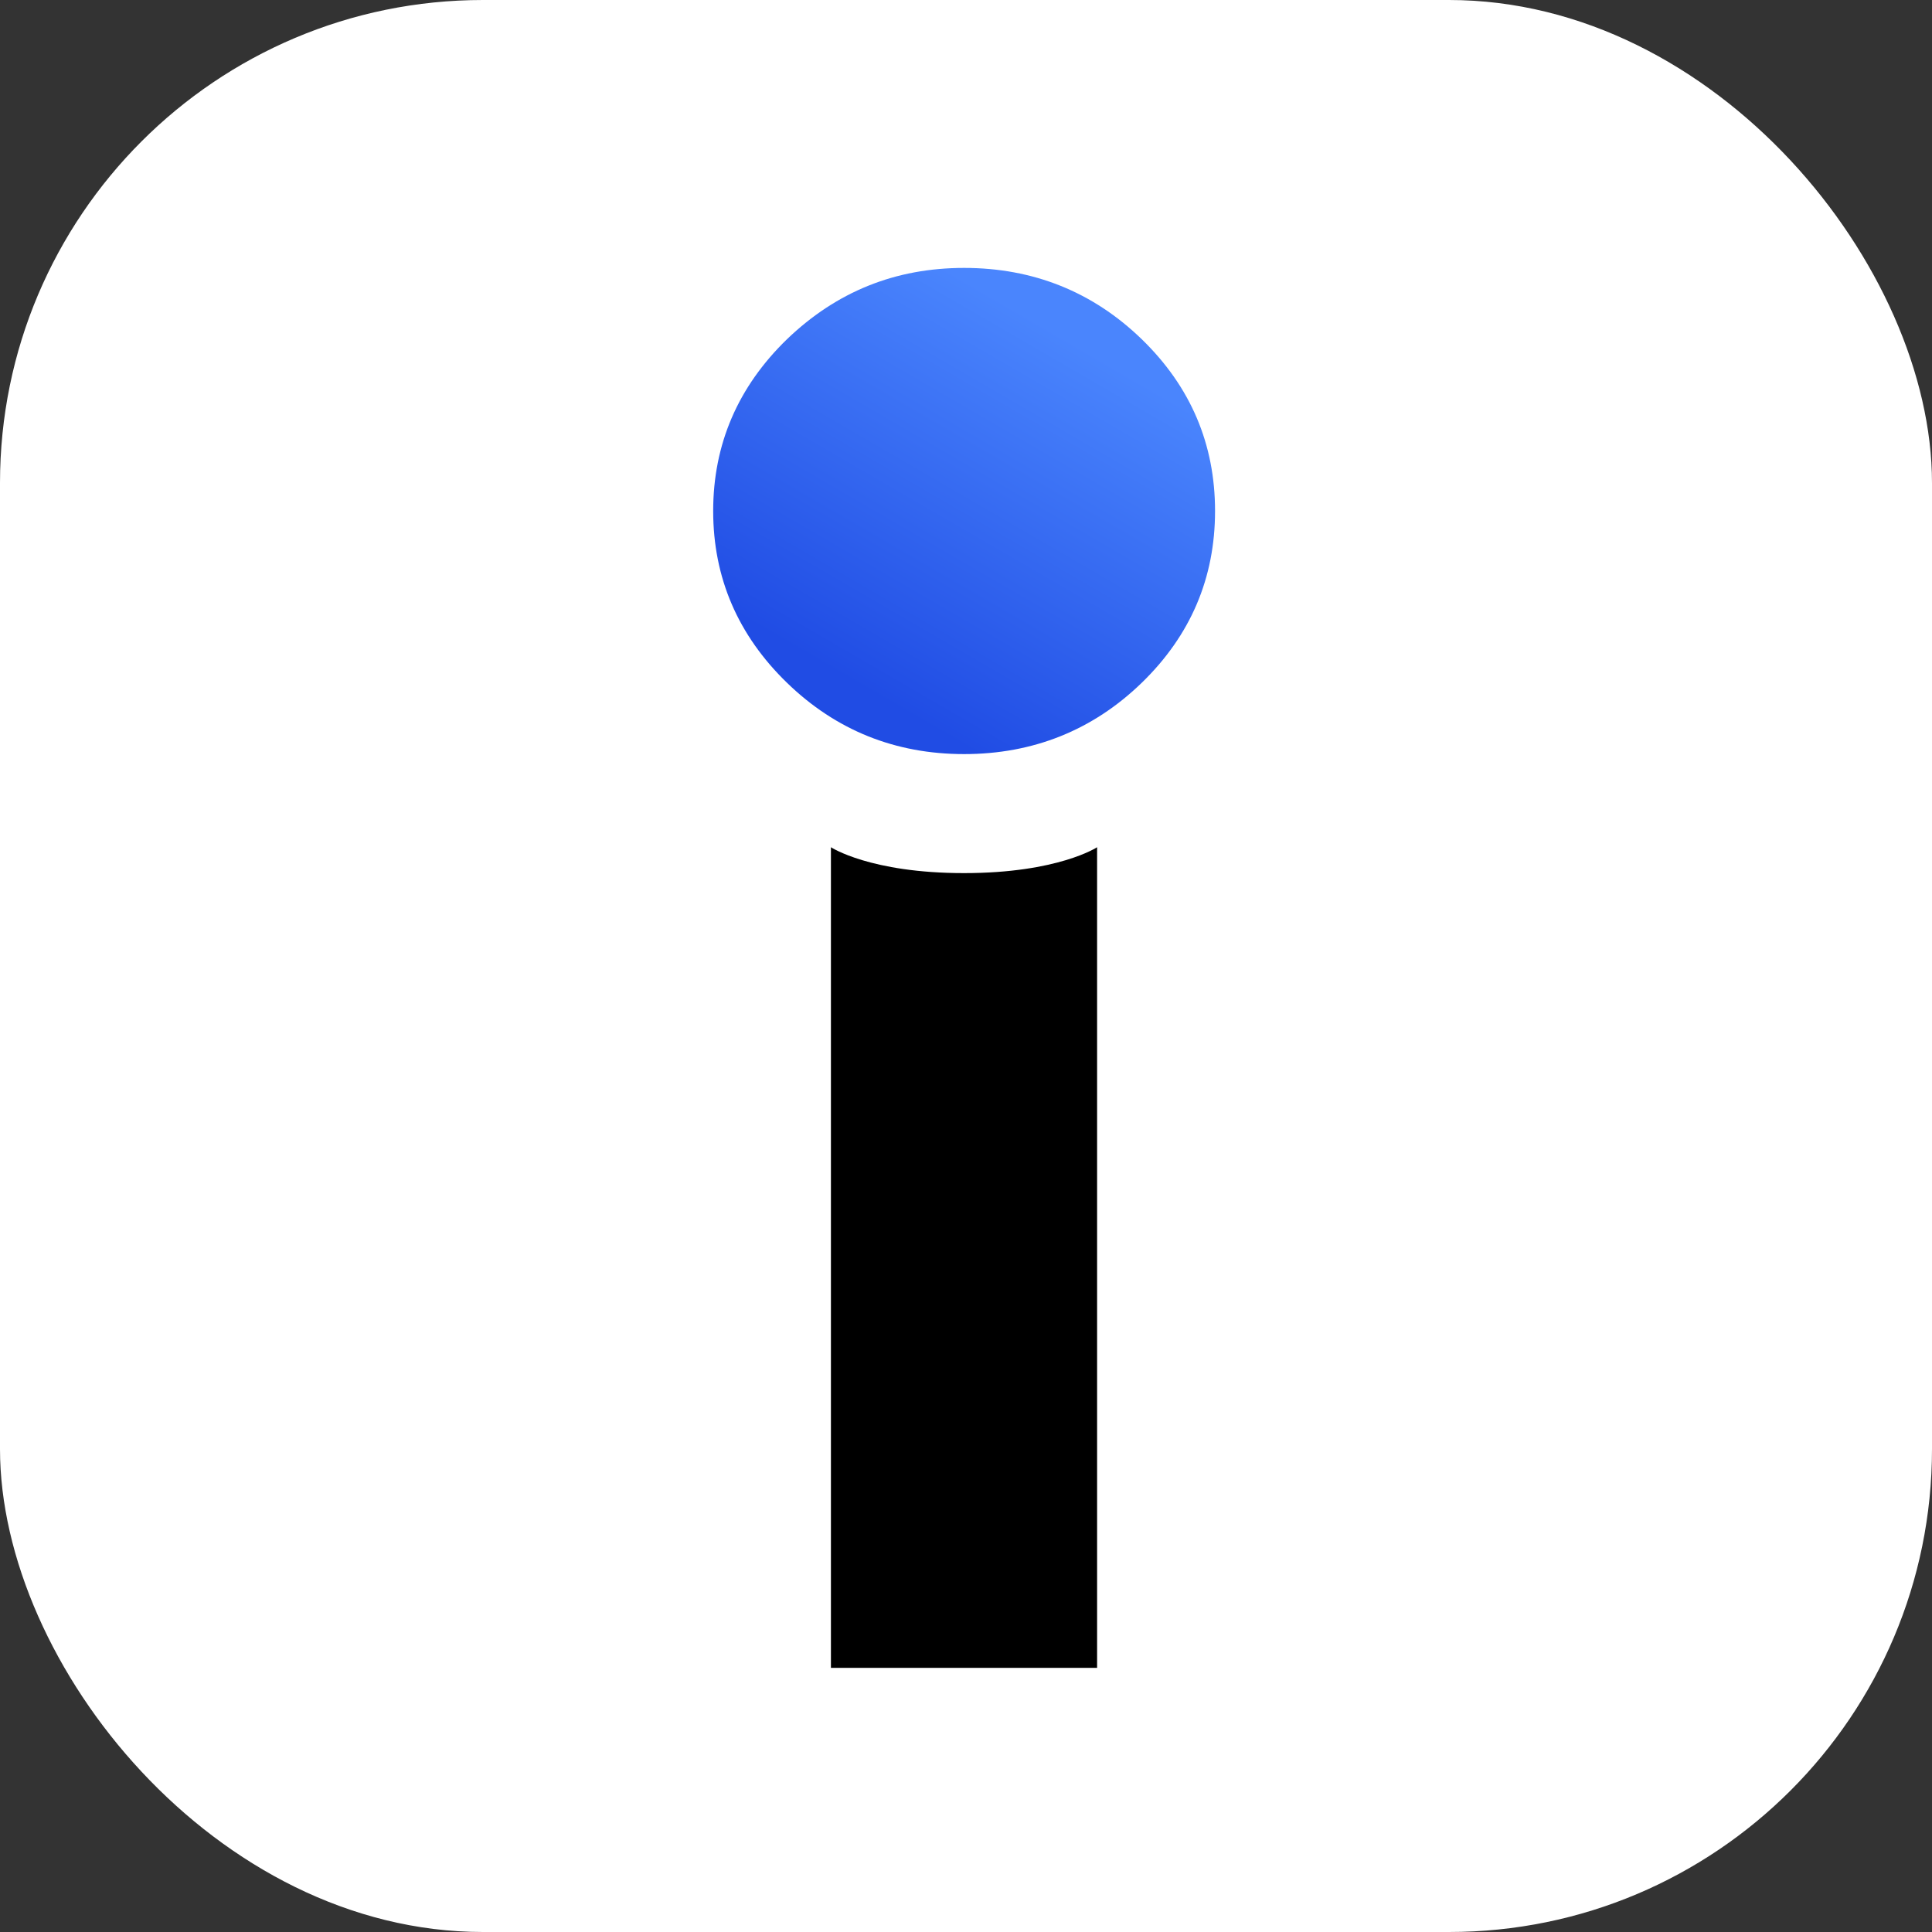
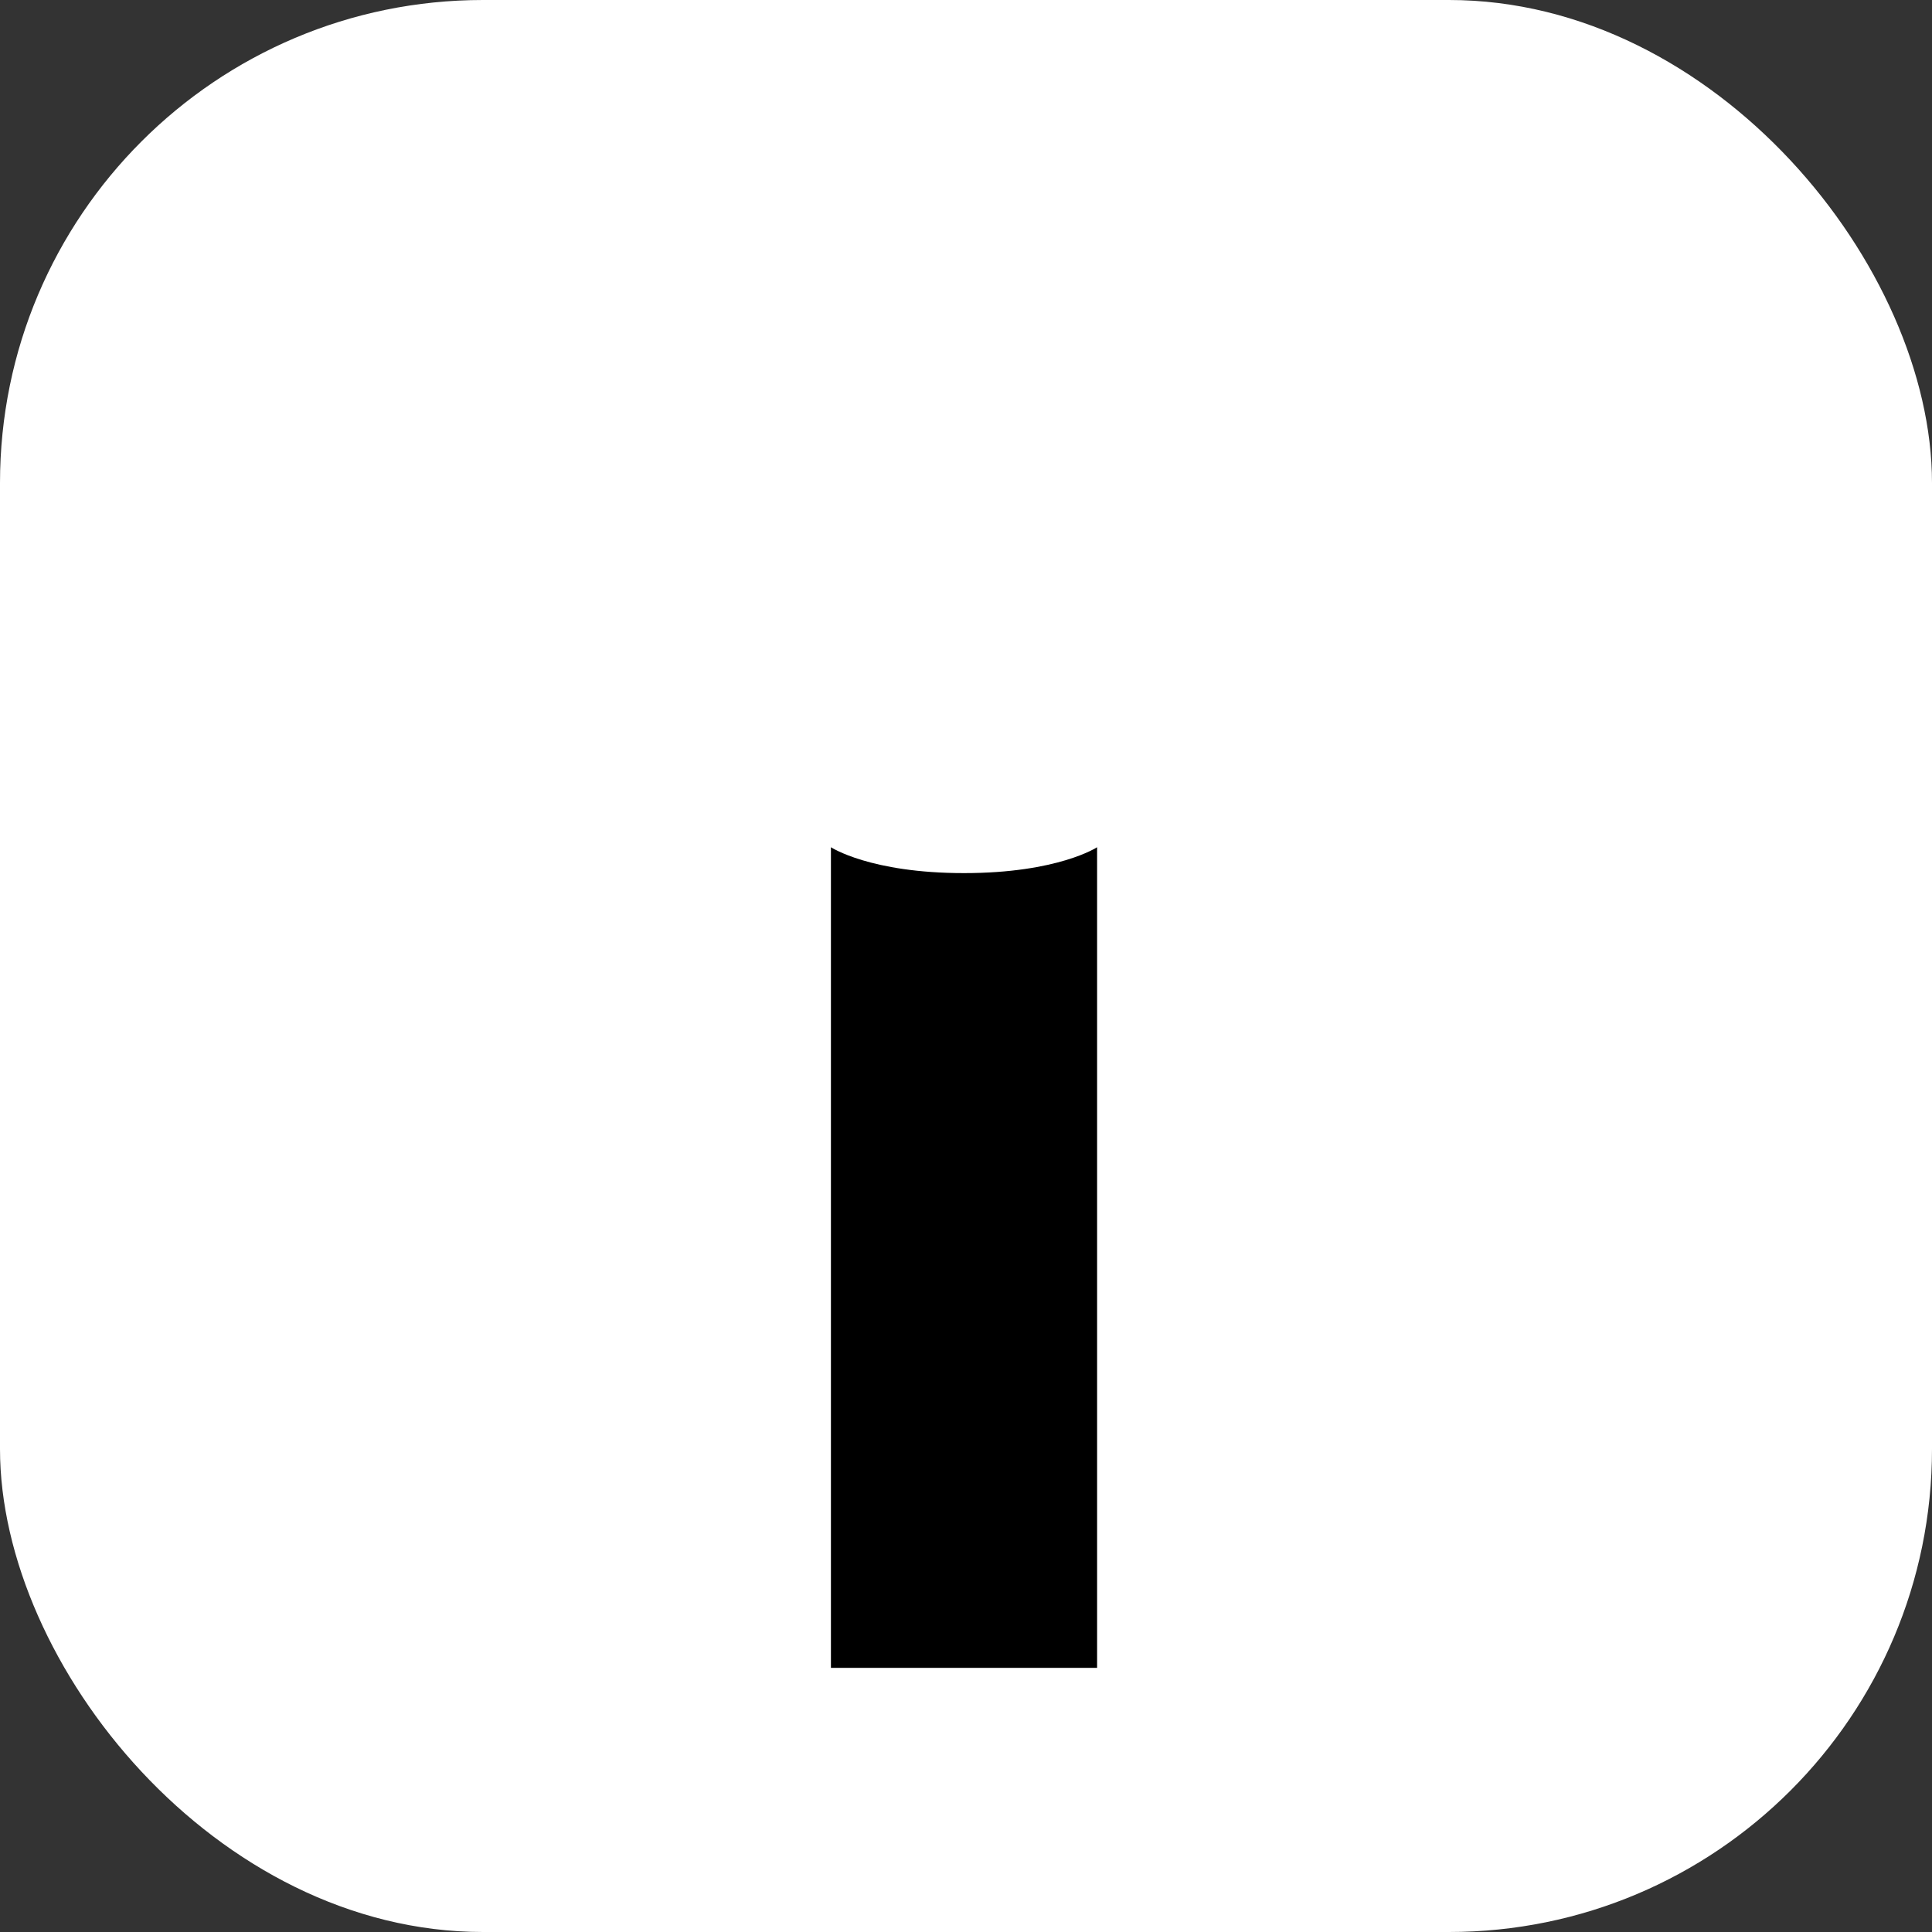
<svg xmlns="http://www.w3.org/2000/svg" width="512" height="512" viewBox="0 0 512 512" fill="none">
  <rect x="0" y="0" width="512" height="512" fill="#333333" stroke="none" />
  <rect width="512" height="512" rx="128" fill="white" />
  <path d="M220.205 224.524C220.205 224.524 230.562 231.383 255.473 231.383C280.384 231.383 290.742 224.524 290.742 224.524V442H220.205V224.524Z" fill="black" />
-   <path d="M208.546 180.932C221.533 193.538 237.255 199.842 255.5 199.842C273.745 199.842 289.6 193.538 302.587 180.932C315.573 168.325 322 153.109 322 135.421C322 117.733 315.573 102.516 302.587 89.91C289.6 77.303 273.745 71 255.5 71C237.255 71 221.666 77.303 208.546 89.91C195.56 102.516 189 117.733 189 135.421C189 153.109 195.56 168.325 208.546 180.932Z" fill="url(#paint0_linear_1729_4875)" />
  <defs>
    <linearGradient id="paint0_linear_1729_4875" x1="283.5" y1="90" x2="229.5" y2="183" gradientUnits="userSpaceOnUse">
      <stop stop-color="#4A85FD" />
      <stop offset="1" stop-color="#204CE4" />
    </linearGradient>
  </defs>
</svg>